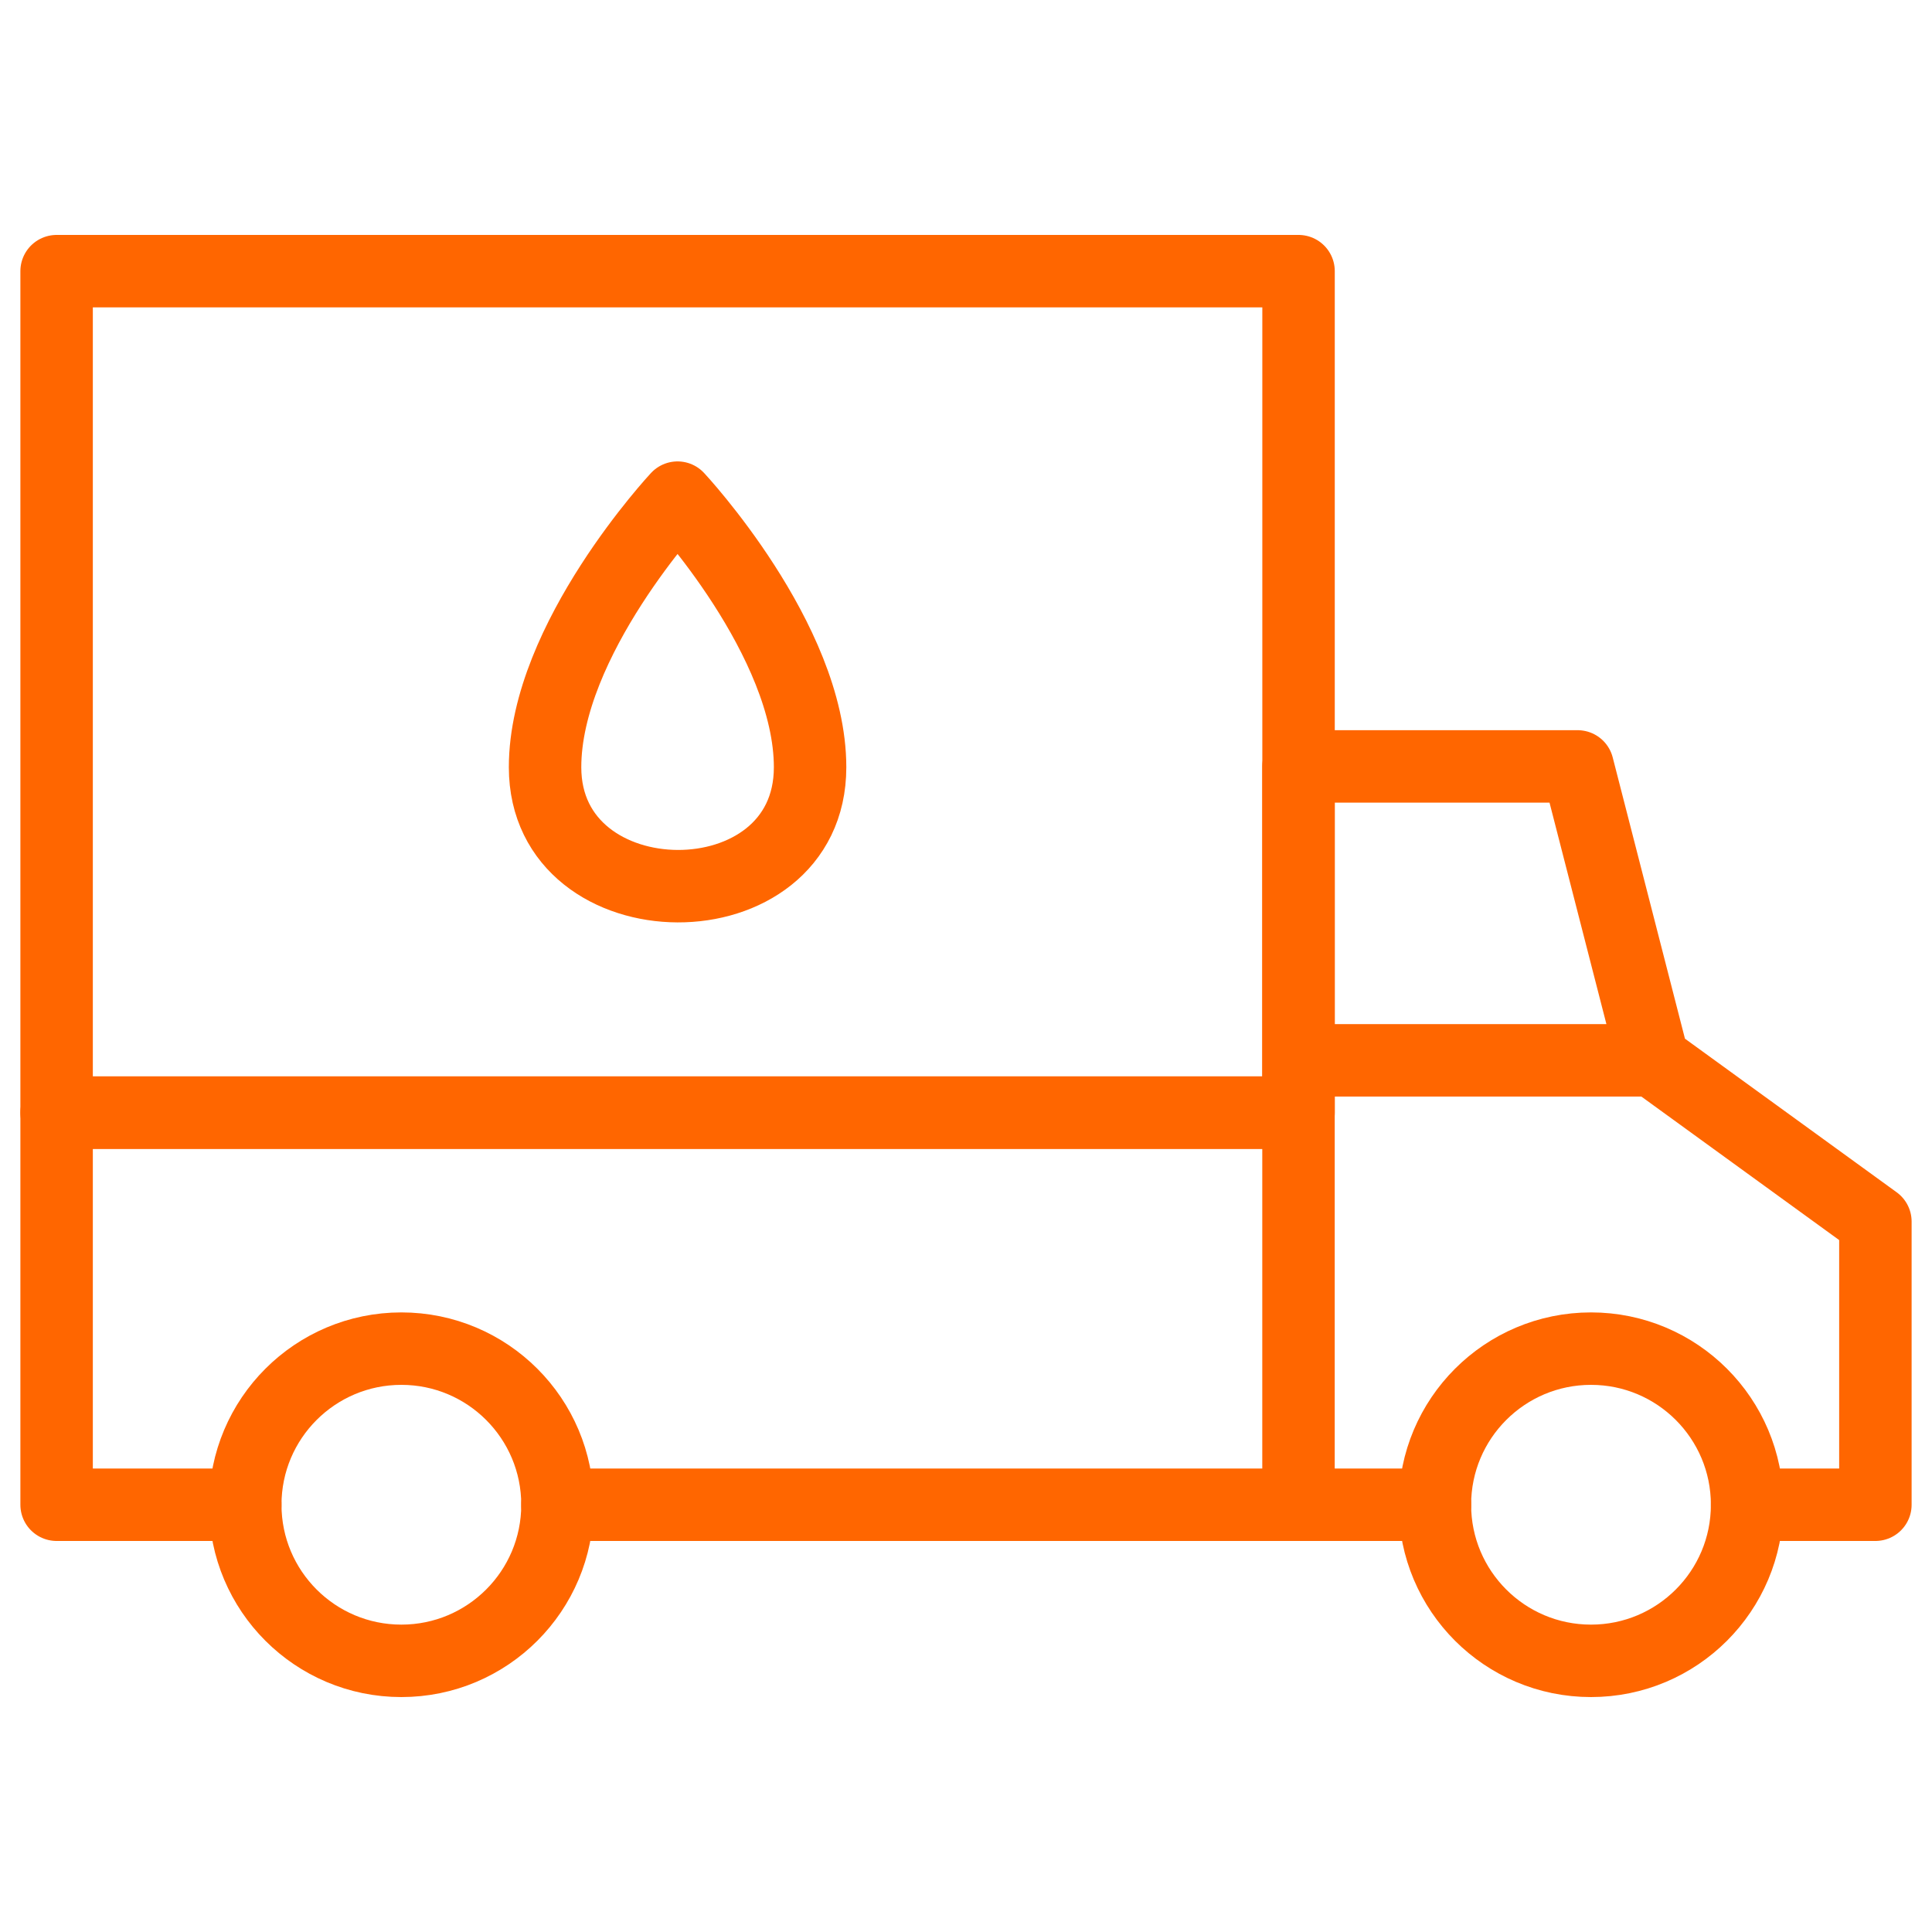
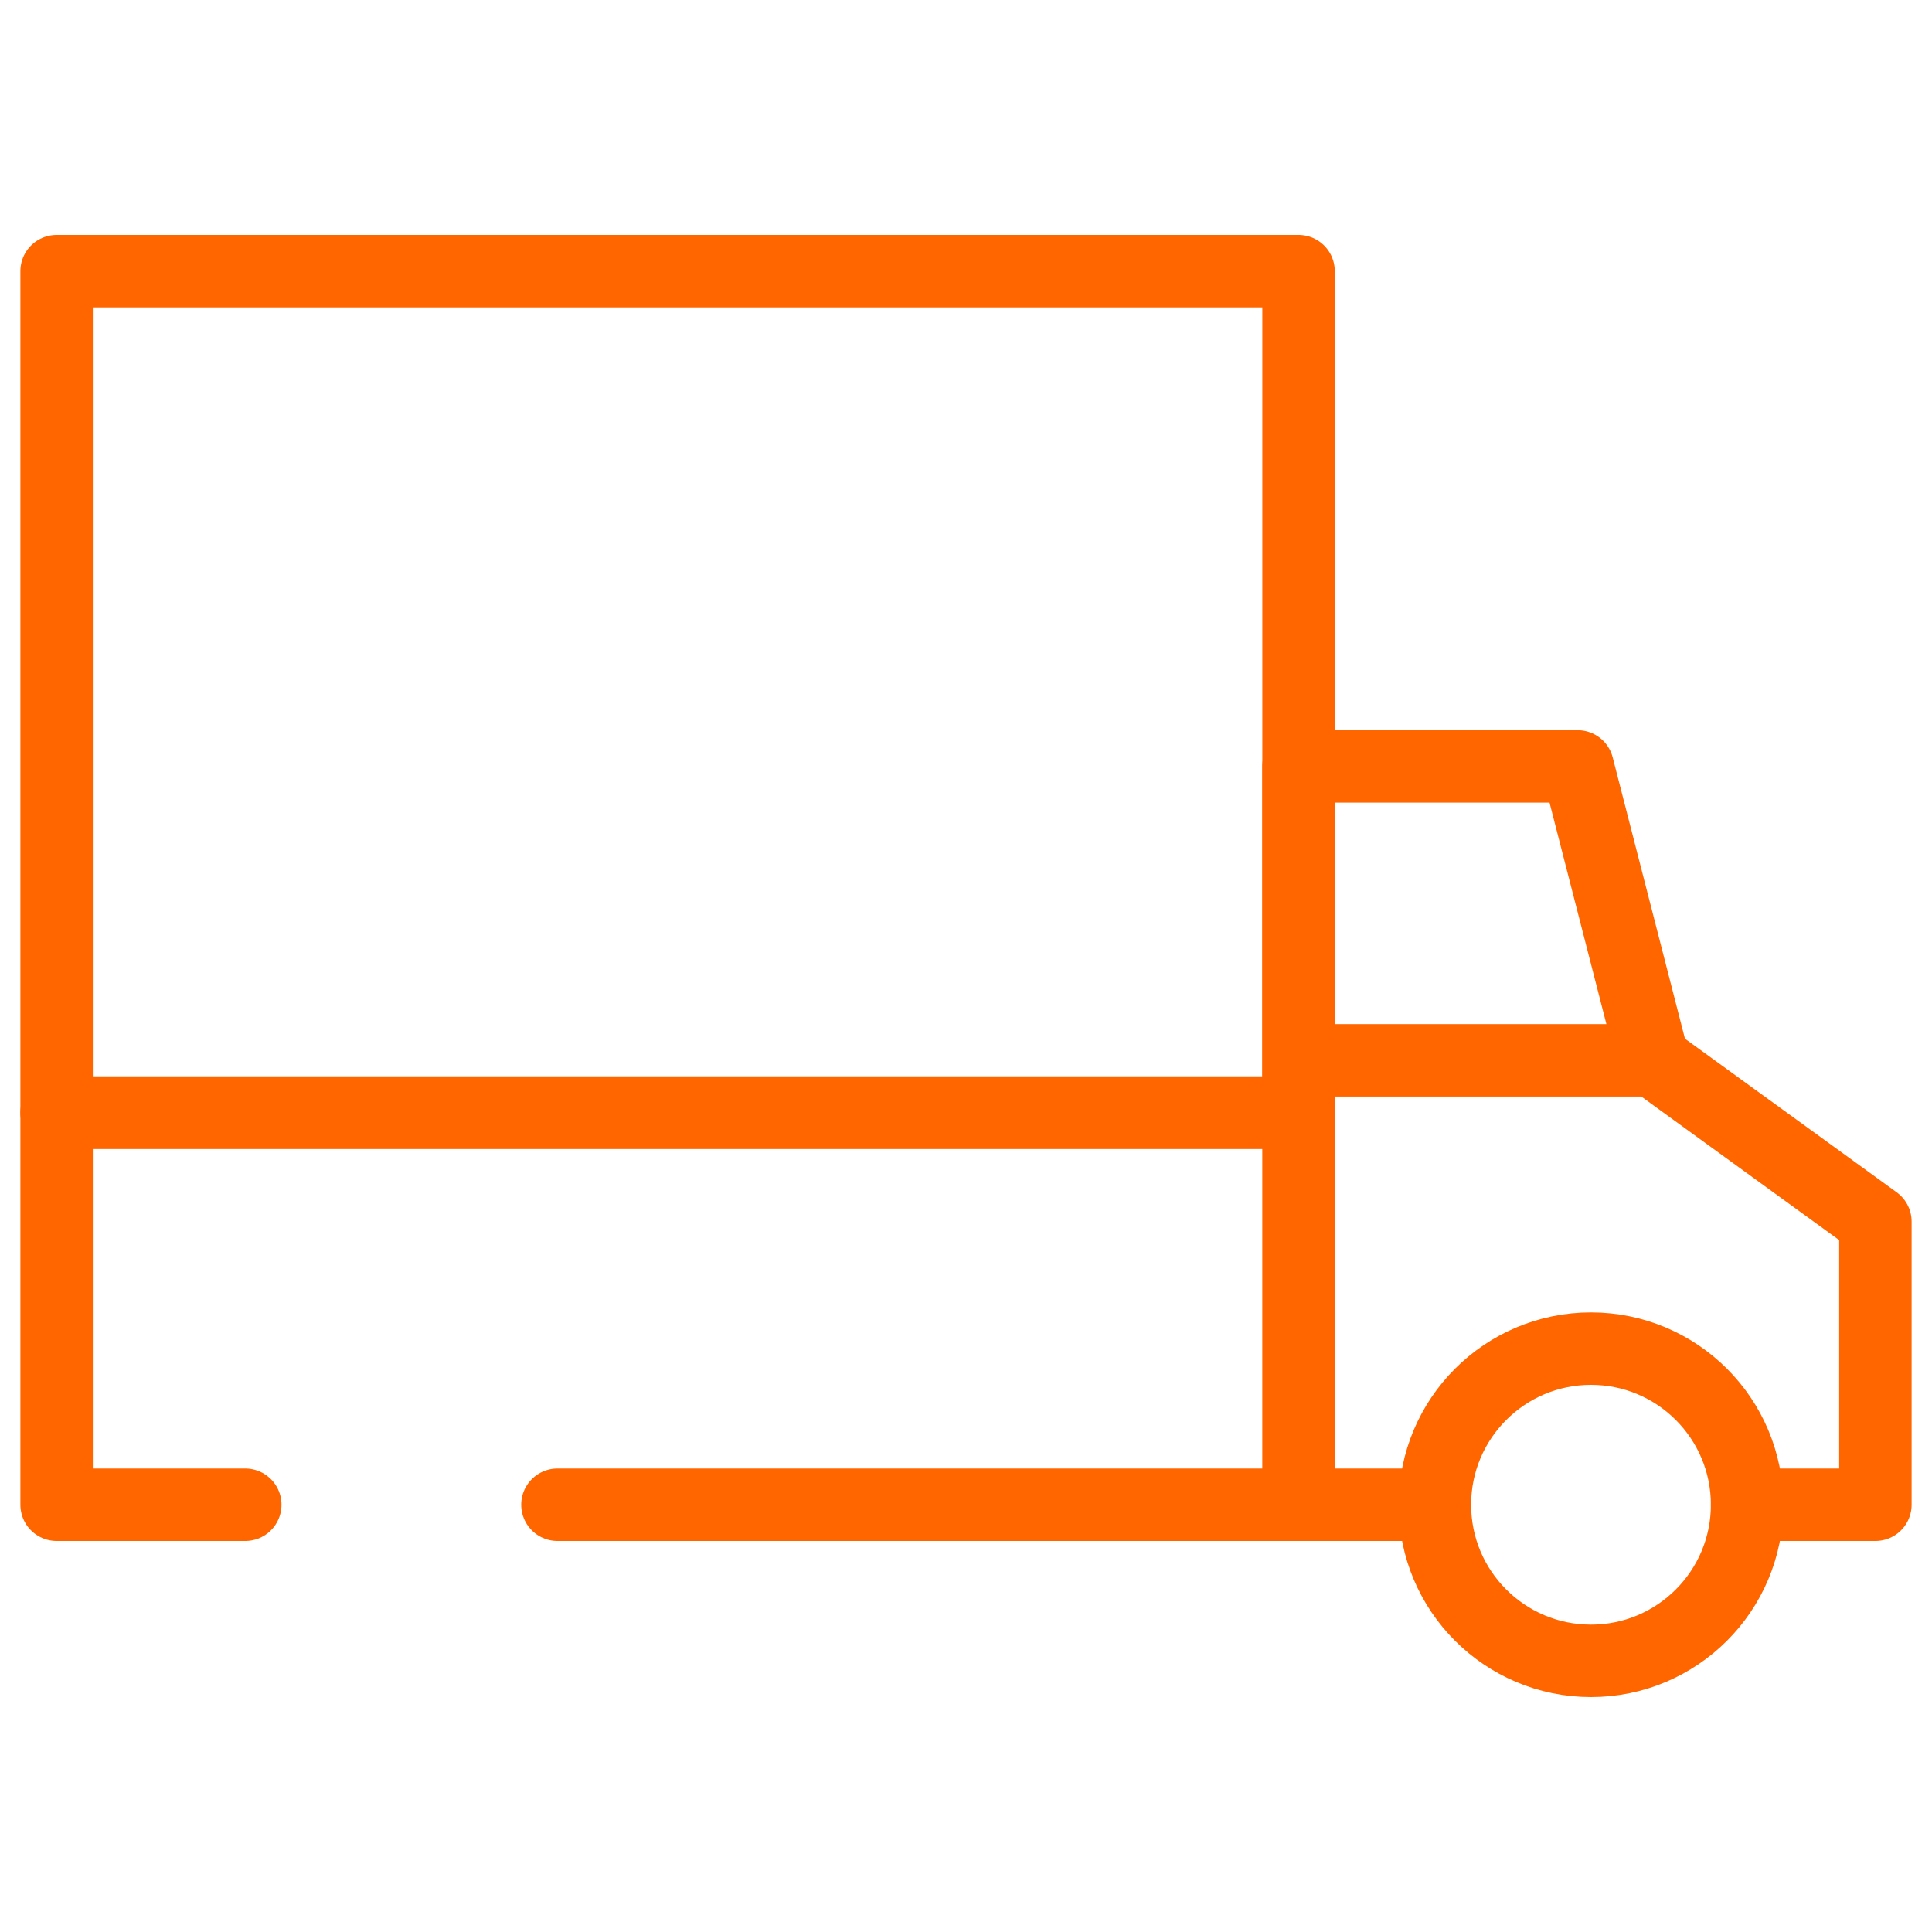
<svg xmlns="http://www.w3.org/2000/svg" width="40" height="40" viewBox="0 0 40 40" fill="none">
  <path d="M1.172 5.614H26.885V23.036H1.172V5.614Z" stroke="#FF6600" stroke-width="1.5" stroke-miterlimit="10" stroke-linecap="round" stroke-linejoin="round" />
  <path d="M29.709 31.154H26.884M26.884 31.154V15.868H32.663L34.226 21.953L38.828 25.292V31.154H36.172M26.884 31.154H11.541M26.884 31.154V23.036H1.172V31.154H5.078M34.225 21.953H26.885" stroke="#FF6600" stroke-width="1.5" stroke-miterlimit="10" stroke-linecap="round" stroke-linejoin="round" />
-   <path d="M8.31 34.386C10.095 34.386 11.542 32.939 11.542 31.154C11.542 29.369 10.095 27.922 8.31 27.922C6.525 27.922 5.078 29.369 5.078 31.154C5.078 32.939 6.525 34.386 8.31 34.386Z" stroke="#FF6600" stroke-width="1.5" stroke-miterlimit="10" stroke-linecap="round" stroke-linejoin="round" />
  <path d="M32.94 34.386C34.725 34.386 36.172 32.939 36.172 31.154C36.172 29.369 34.725 27.922 32.94 27.922C31.155 27.922 29.708 29.369 29.708 31.154C29.708 32.939 31.155 34.386 32.94 34.386Z" stroke="#FF6600" stroke-width="1.5" stroke-miterlimit="10" stroke-linecap="round" stroke-linejoin="round" />
-   <path d="M11.285 15.885C11.285 13.242 14.028 10.303 14.028 10.303C14.028 10.303 16.772 13.242 16.772 15.885C16.772 19.19 11.285 19.146 11.285 15.885Z" stroke="#FF6600" stroke-width="1.5" stroke-miterlimit="10" stroke-linecap="round" stroke-linejoin="round" />
</svg>